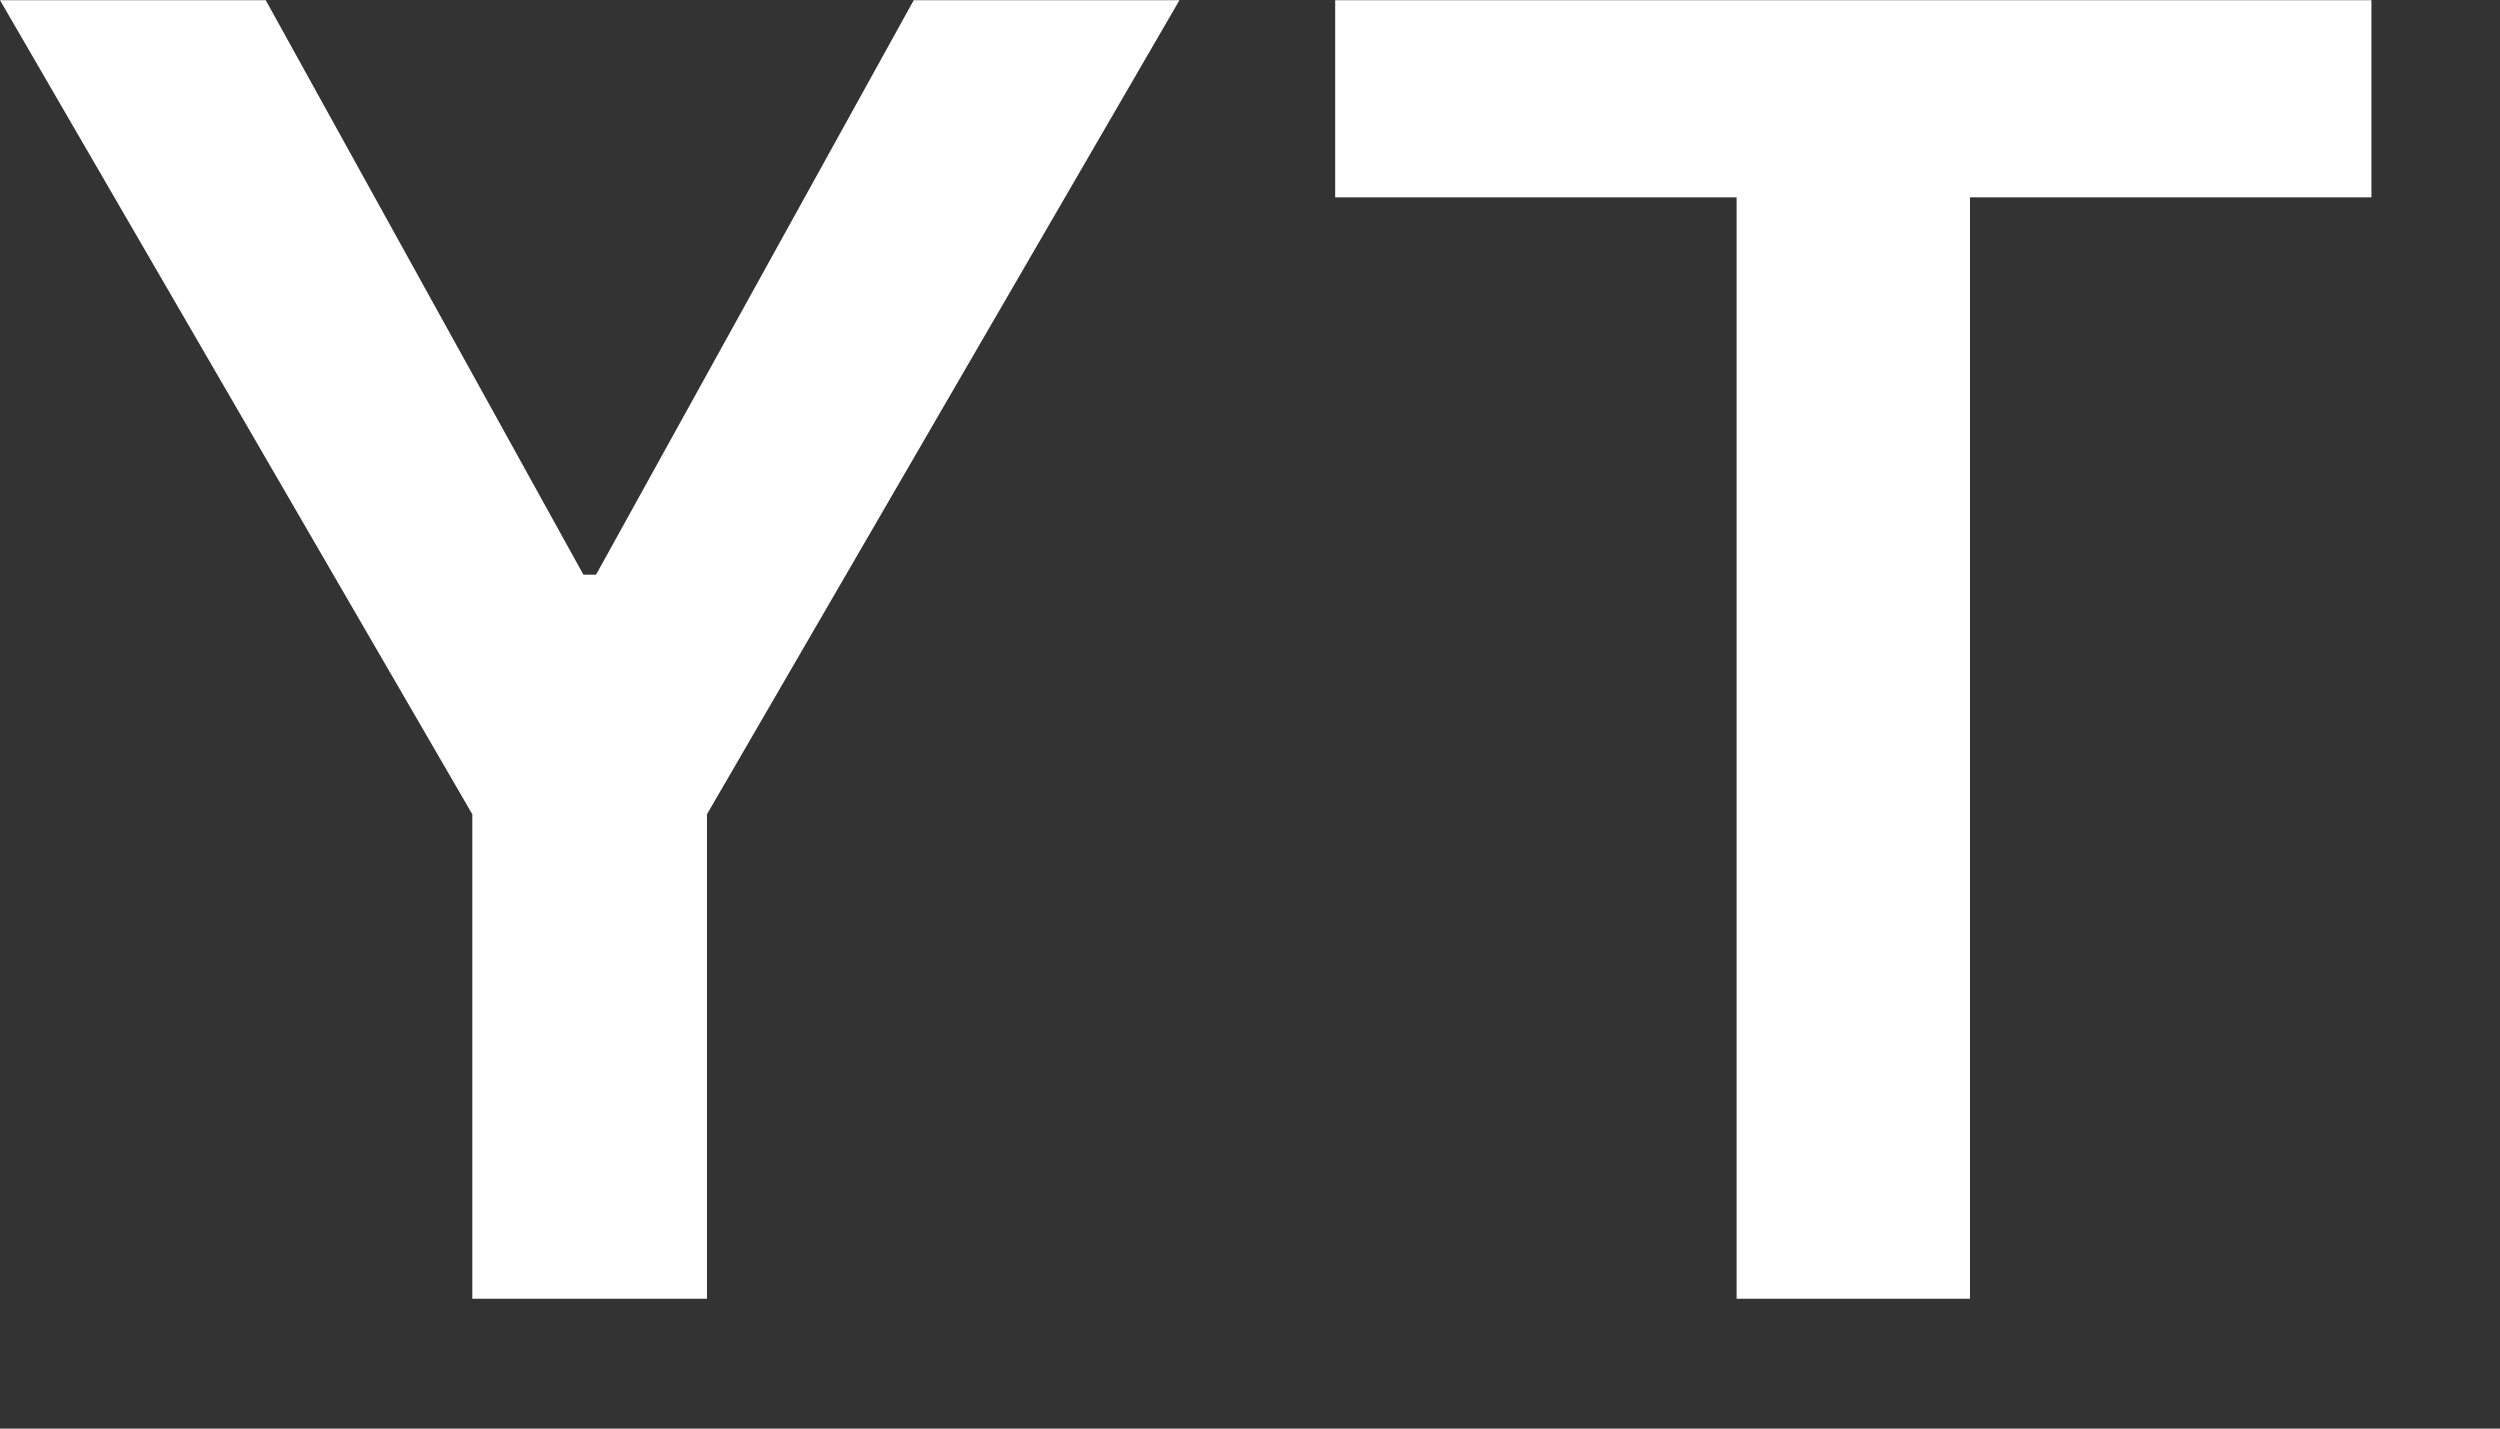
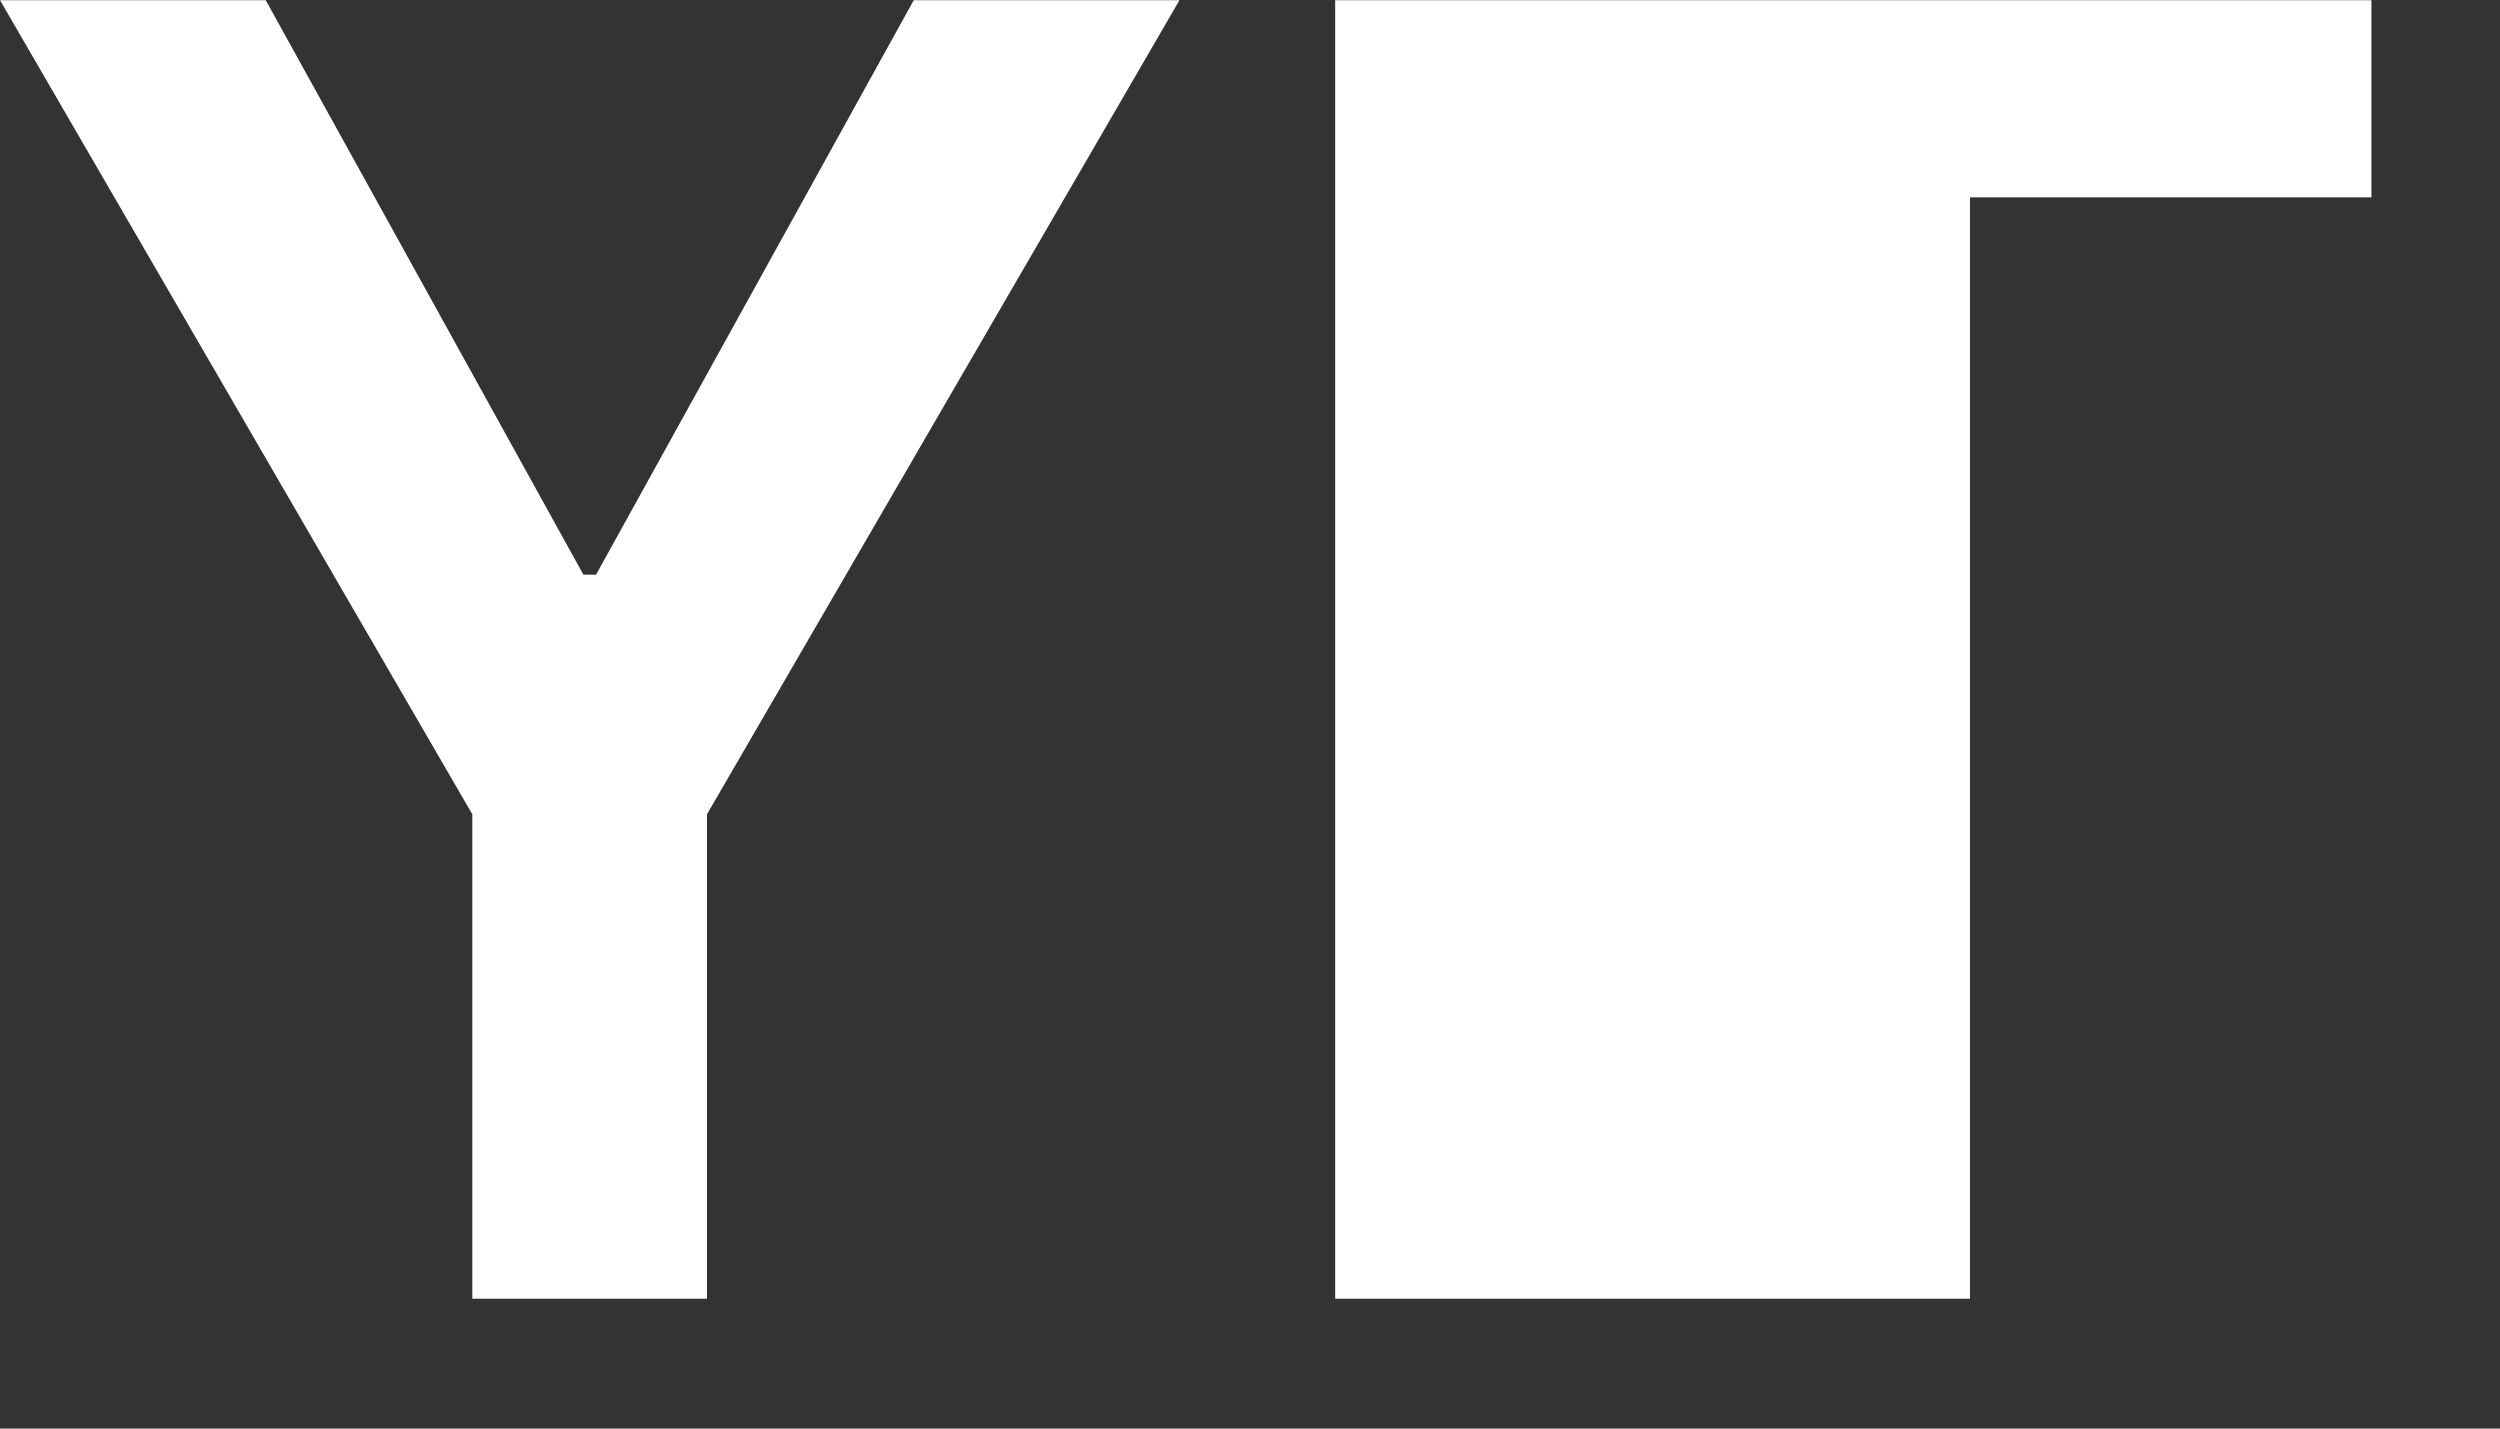
<svg xmlns="http://www.w3.org/2000/svg" width="14" height="8" viewBox="0 0 14 8" fill="none">
  <rect x="0" y="0" width="14" height="8" fill="#333333" stroke="none" />
-   <path d="M-0 0.001H1.488L3.267 3.218H3.338L5.117 0.001H6.605L3.959 4.56V7.273H2.645V4.56L-0 0.001ZM7.477 1.105V0.001H13.28V1.105H11.032V7.273H9.725V1.105H7.477Z" fill="white" />
+   <path d="M-0 0.001H1.488L3.267 3.218H3.338L5.117 0.001H6.605L3.959 4.56V7.273H2.645V4.56L-0 0.001ZM7.477 1.105V0.001H13.28V1.105H11.032V7.273H9.725H7.477Z" fill="white" />
</svg>